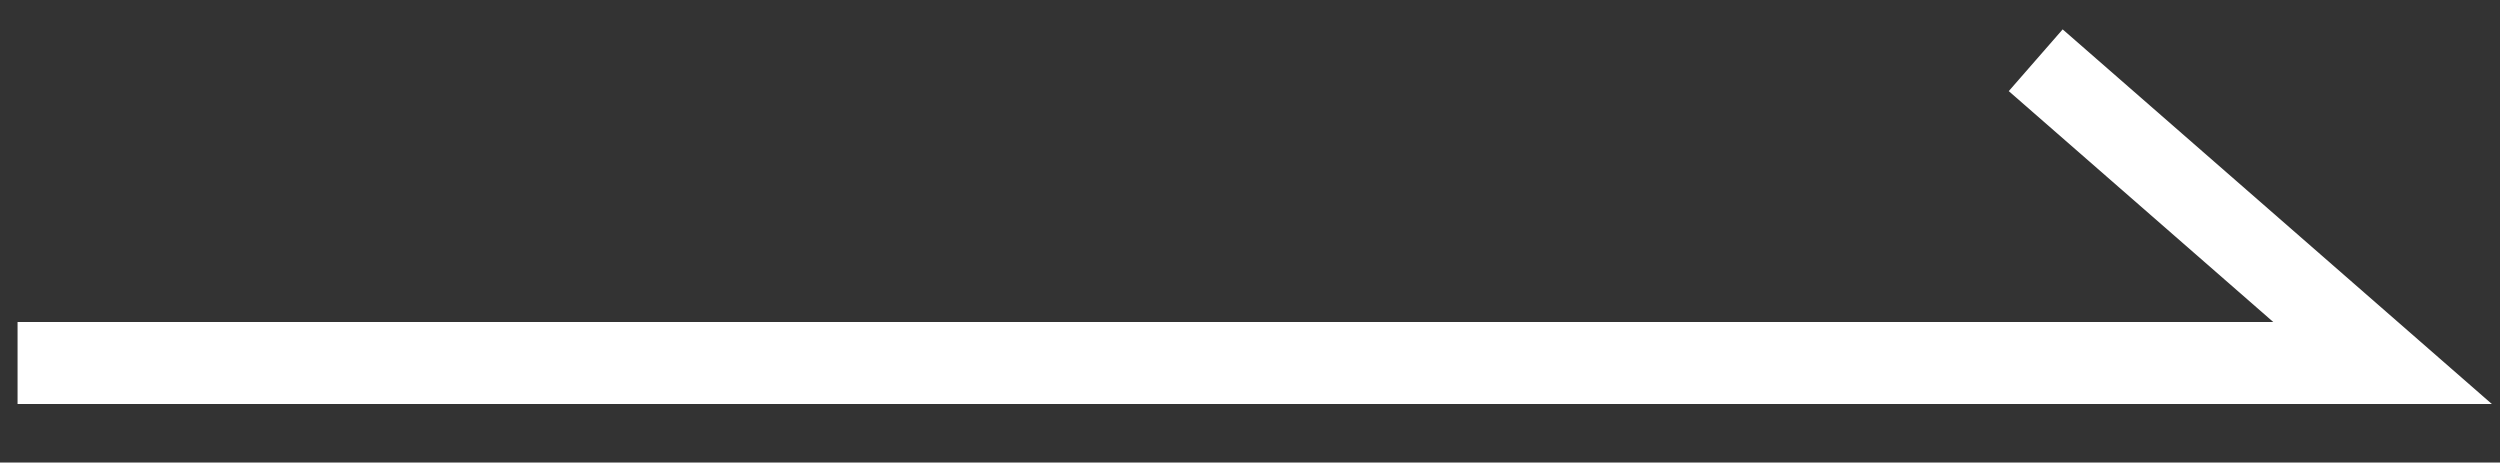
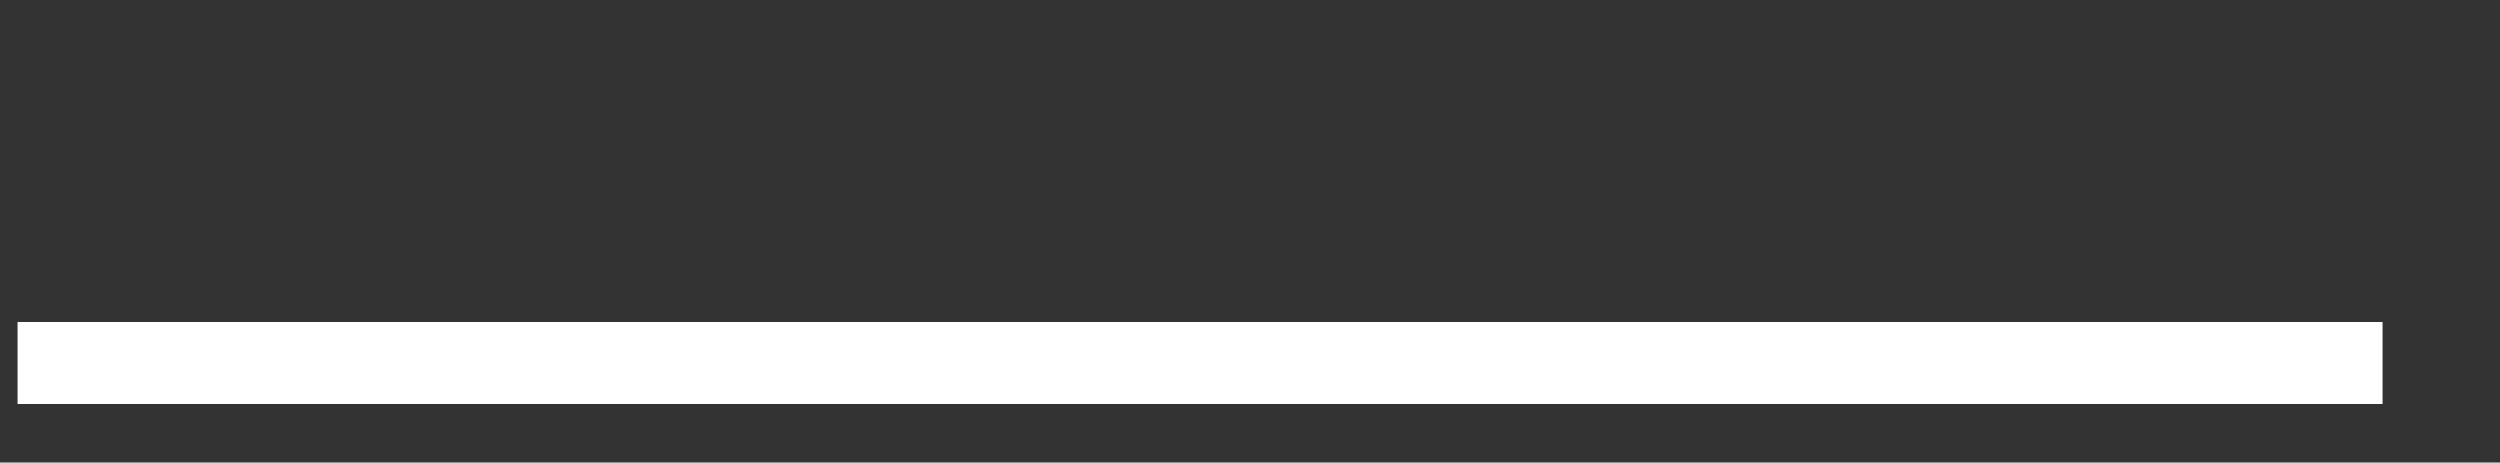
<svg xmlns="http://www.w3.org/2000/svg" version="1.1" id="Layer_1" x="0px" y="0px" viewBox="0 0 427 79" style="enable-background:new 0 0 427 79;" xml:space="preserve">
  <rect x="0" y="0" width="427" height="79" fill="#333333" stroke="none" />
  <style type="text/css">
	.st0{fill:none;stroke:#FFFFFF;stroke-width:14;}
</style>
-   <path class="st0" d="M3,62h403.94L347.7,10.29" />
+   <path class="st0" d="M3,62h403.94" />
</svg>